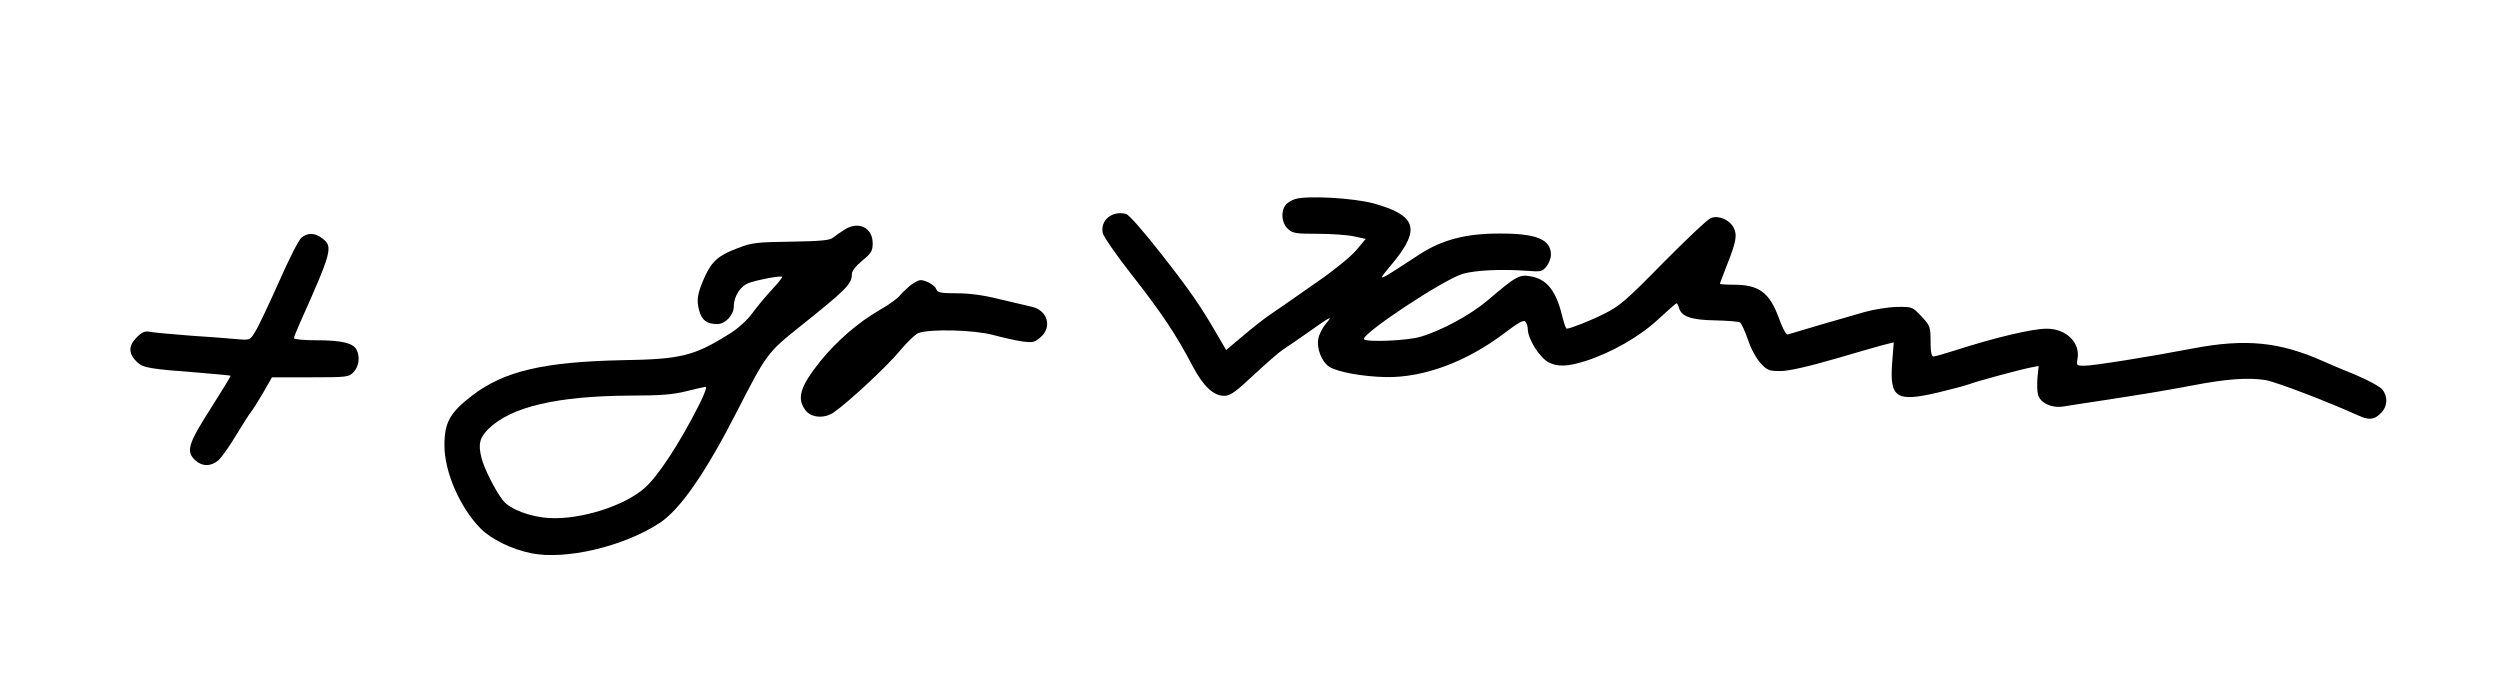
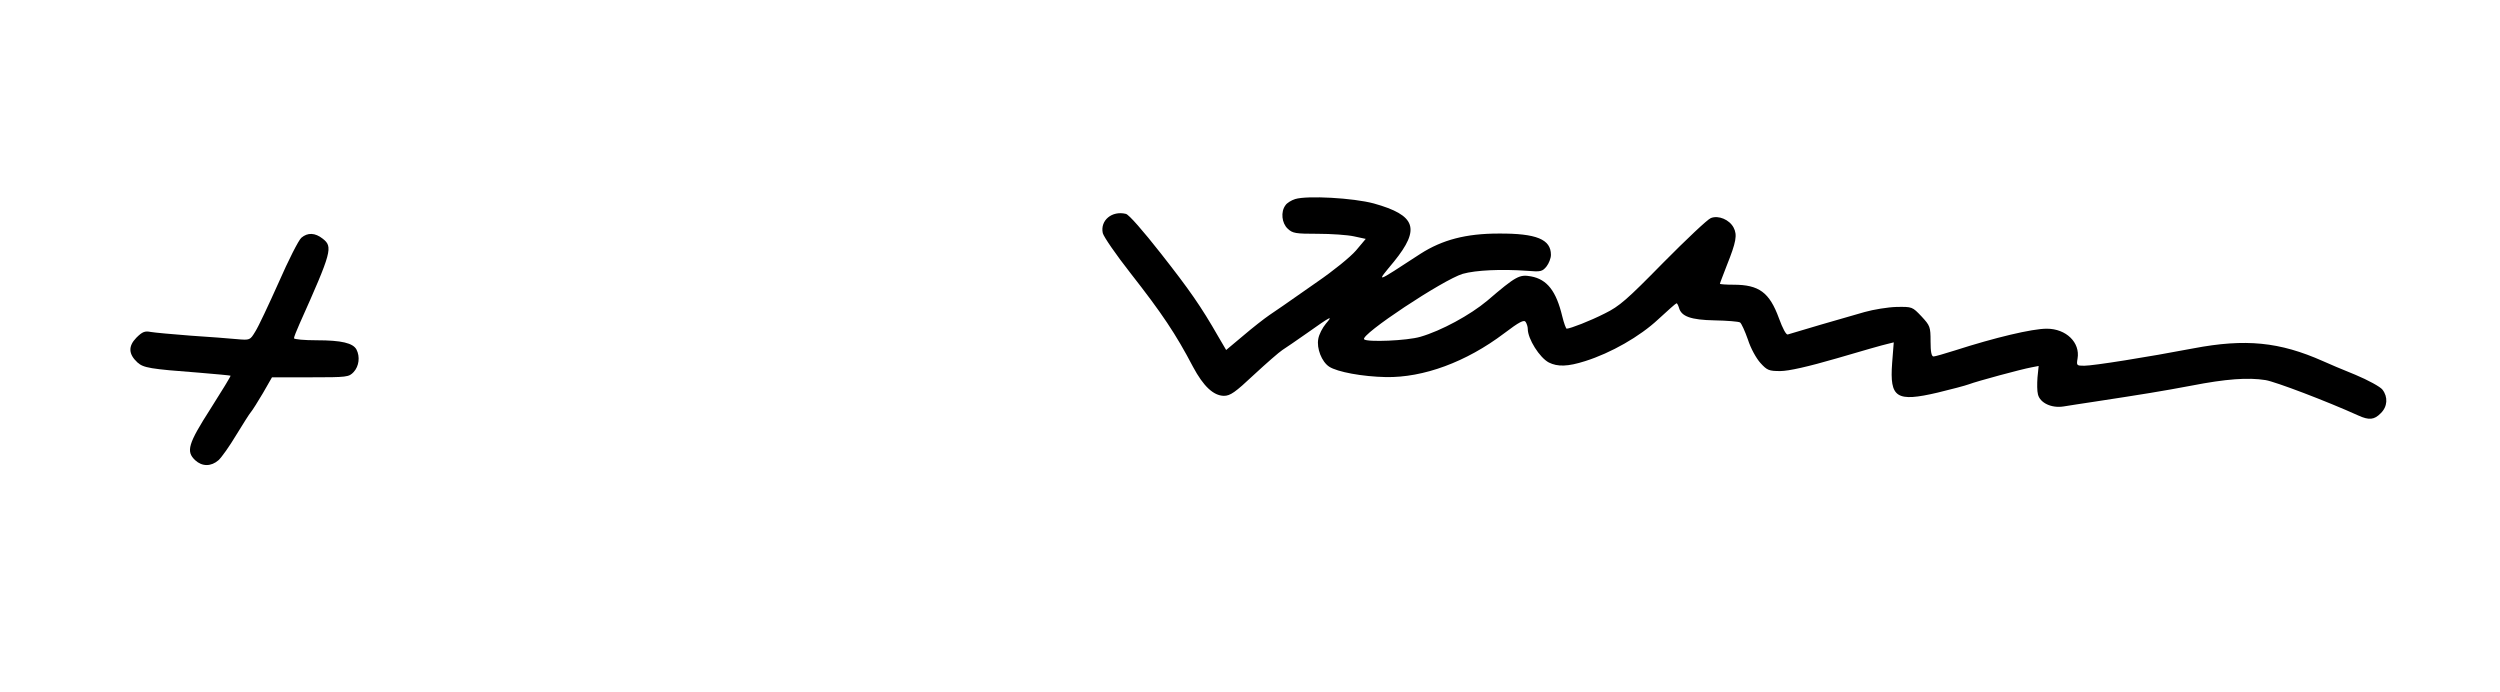
<svg xmlns="http://www.w3.org/2000/svg" version="1.0" width="1080pt" height="299pt" viewBox="0 0 1080 299" preserveAspectRatio="xMidYMid meet">
  <g transform="translate(0,299) scale(0.1,-0.1)" fill="#000000" stroke="none">
    <path d="M5595 2130 c-16 -5 -36 -17 -42 -27 -21 -28 -16 -77 10 -101 21 -20 34 -22 130 -22 58 0 129 -5 156 -11 l51 -11 -42 -50 c-24 -28 -98 -88 -168 -136 -68 -48 -134 -94 -146 -102 -12 -8 -39 -27 -60 -41 -22 -15 -72 -54 -113 -89 l-74 -62 -34 58 c-75 131 -124 201 -248 359 -77 98 -138 168 -151 171 -60 15 -112 -28 -100 -83 4 -16 57 -93 119 -172 137 -175 196 -263 271 -406 45 -84 88 -124 133 -125 28 0 49 15 130 91 54 50 109 98 123 107 14 9 61 41 105 72 107 76 115 79 83 42 -15 -18 -30 -47 -33 -66 -8 -41 15 -99 47 -120 35 -23 144 -43 245 -45 162 -3 347 65 511 189 66 50 86 60 93 49 5 -8 9 -21 9 -30 0 -43 51 -124 91 -145 38 -19 82 -18 157 6 111 35 236 106 316 181 41 38 76 69 79 69 2 0 7 -9 10 -19 10 -38 51 -53 154 -55 54 -1 103 -5 110 -9 6 -4 21 -37 34 -74 12 -38 36 -81 54 -101 29 -32 37 -35 86 -35 36 0 120 19 244 55 105 31 203 59 218 62 l28 7 -7 -90 c-11 -150 18 -169 197 -127 58 14 119 30 135 36 34 13 226 65 270 73 l31 6 -5 -49 c-2 -27 -2 -60 2 -74 9 -37 59 -60 110 -52 23 4 84 13 136 21 203 31 290 45 417 69 149 29 244 36 320 24 43 -7 264 -91 401 -153 46 -21 69 -19 97 10 29 28 32 70 7 102 -9 12 -62 41 -117 64 -55 22 -118 49 -140 59 -187 83 -334 98 -560 55 -199 -38 -432 -75 -471 -75 -33 0 -34 1 -29 31 12 69 -49 129 -133 129 -63 0 -223 -38 -397 -94 -44 -14 -86 -26 -92 -26 -9 0 -13 20 -13 65 0 63 -2 68 -39 108 -40 42 -40 42 -108 41 -37 -1 -99 -11 -138 -22 -79 -22 -314 -91 -332 -97 -7 -2 -22 26 -38 70 -41 112 -86 145 -196 145 -32 0 -59 2 -59 4 0 3 14 38 30 80 40 100 46 131 29 163 -18 34 -65 54 -98 41 -14 -5 -106 -92 -206 -193 -157 -160 -189 -188 -252 -219 -65 -33 -148 -65 -165 -66 -3 0 -12 24 -19 53 -26 109 -65 160 -135 173 -50 9 -64 2 -189 -105 -74 -62 -199 -130 -289 -156 -57 -17 -230 -24 -243 -11 -19 19 342 258 426 283 57 16 166 21 279 13 58 -5 65 -3 83 19 10 13 19 35 19 50 0 67 -62 93 -226 92 -141 0 -243 -27 -337 -87 -203 -132 -193 -129 -115 -34 115 142 95 200 -87 251 -89 24 -288 35 -340 19z" />
-     <path d="M3650 1999 c-19 -12 -42 -28 -52 -36 -12 -11 -53 -15 -180 -17 -148 -2 -169 -4 -231 -28 -83 -31 -112 -57 -142 -123 -32 -71 -37 -100 -25 -145 12 -44 33 -60 79 -60 34 0 71 39 71 76 0 45 30 91 69 103 46 15 135 31 140 25 2 -2 -18 -27 -45 -56 -27 -29 -65 -75 -84 -101 -19 -27 -59 -64 -94 -86 -157 -99 -212 -113 -466 -117 -341 -7 -511 -47 -648 -151 -98 -75 -122 -117 -122 -217 0 -115 67 -269 157 -360 45 -45 133 -89 218 -106 147 -30 396 28 552 129 90 58 199 214 338 486 126 246 131 253 273 366 200 160 222 182 222 225 0 13 17 35 45 58 39 32 45 42 45 75 0 67 -60 97 -120 60z m-629 -756 c-82 -163 -179 -312 -236 -361 -88 -78 -276 -137 -410 -130 -83 4 -172 38 -202 76 -32 40 -83 141 -93 184 -15 60 -8 87 30 125 98 96 296 142 611 144 133 0 190 5 244 19 39 10 76 18 83 19 7 1 -4 -30 -27 -76z" />
    <path d="M1302 1963 c-12 -10 -56 -97 -98 -193 -43 -96 -88 -192 -101 -212 -23 -38 -23 -38 -81 -33 -31 3 -121 10 -199 15 -78 6 -155 13 -172 16 -25 5 -36 1 -62 -25 -36 -37 -34 -71 5 -107 26 -23 53 -28 266 -44 74 -6 135 -12 136 -13 2 -1 -37 -65 -86 -142 -98 -153 -107 -185 -67 -223 30 -28 69 -28 101 0 14 13 48 61 76 108 29 47 57 92 64 100 7 8 30 45 52 82 l39 68 166 0 c160 0 166 1 187 23 23 25 28 66 12 97 -15 28 -65 40 -171 40 -55 0 -99 4 -99 9 0 5 11 33 24 62 140 313 145 333 100 368 -33 26 -65 27 -92 4z" />
-     <path d="M3934 1758 c-16 -13 -37 -33 -47 -45 -10 -13 -51 -42 -90 -64 -91 -53 -183 -133 -252 -218 -89 -111 -105 -163 -64 -215 25 -31 80 -35 120 -8 58 39 232 200 285 265 31 37 68 73 81 78 50 19 242 14 323 -8 41 -11 98 -24 126 -28 45 -6 54 -4 79 18 52 44 30 118 -39 132 -17 4 -78 18 -136 32 -70 18 -132 26 -187 26 -69 0 -83 3 -88 17 -5 17 -45 40 -69 40 -7 0 -26 -10 -42 -22z" />
  </g>
</svg>